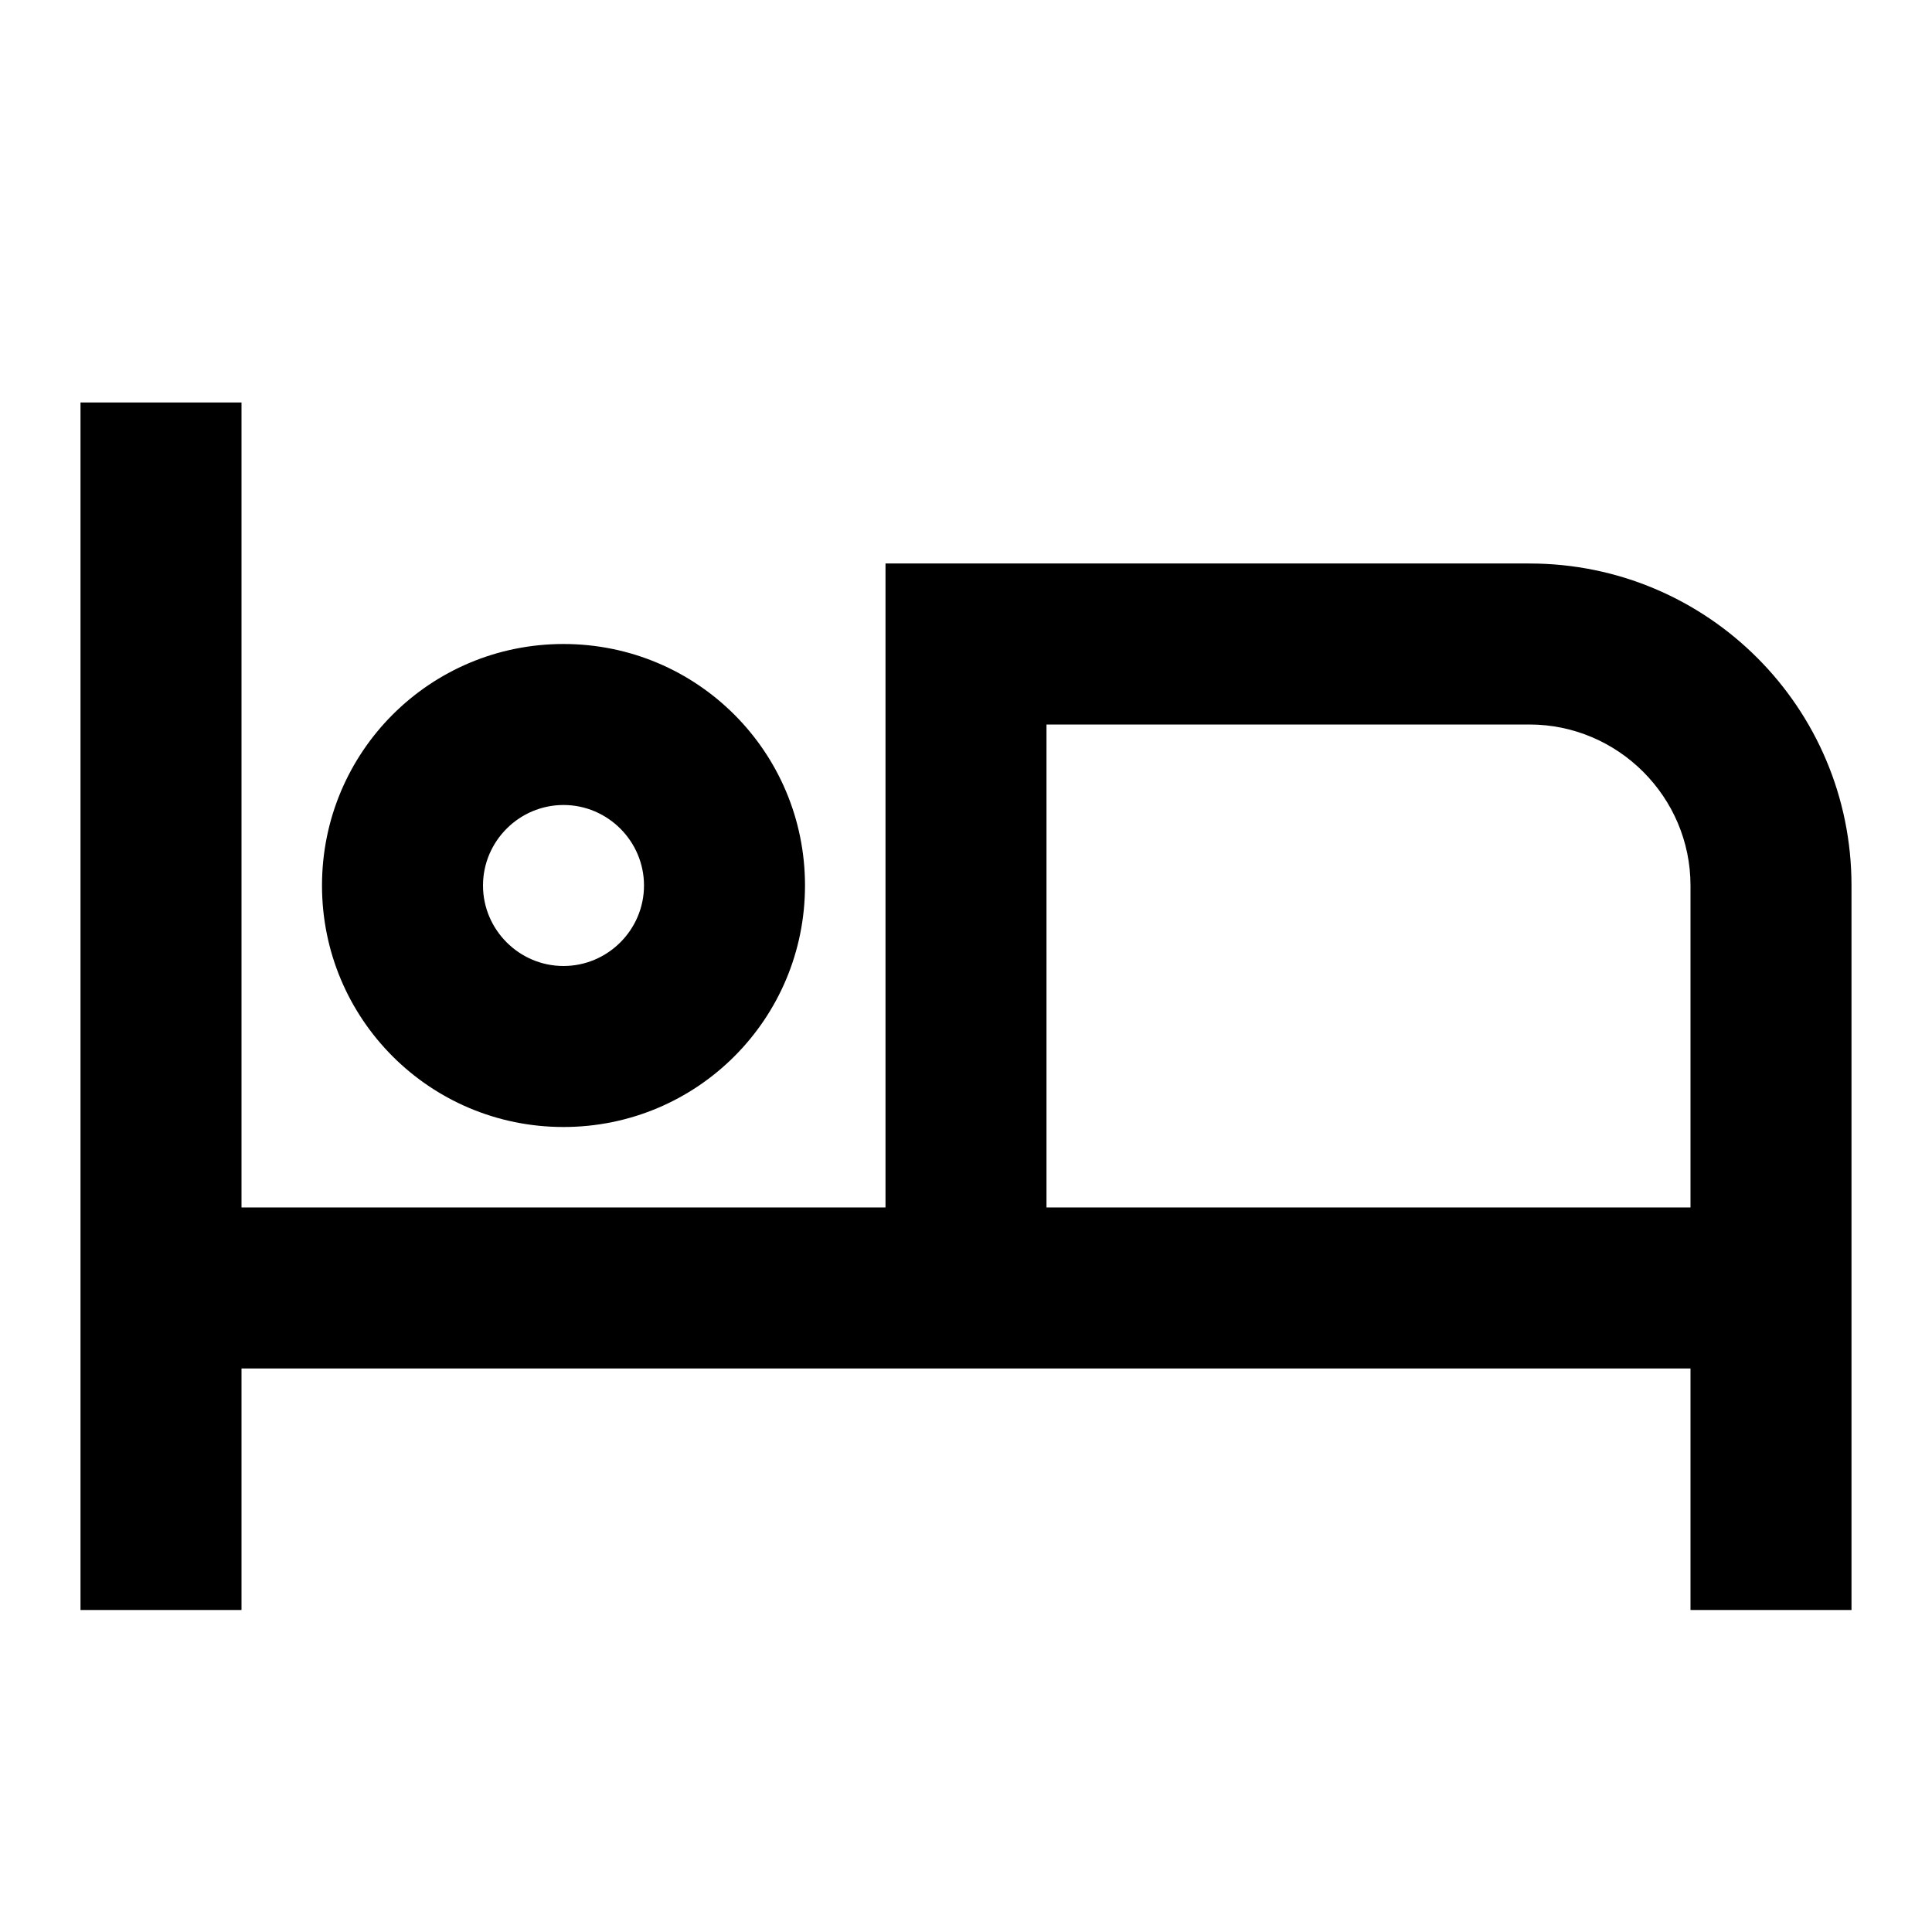
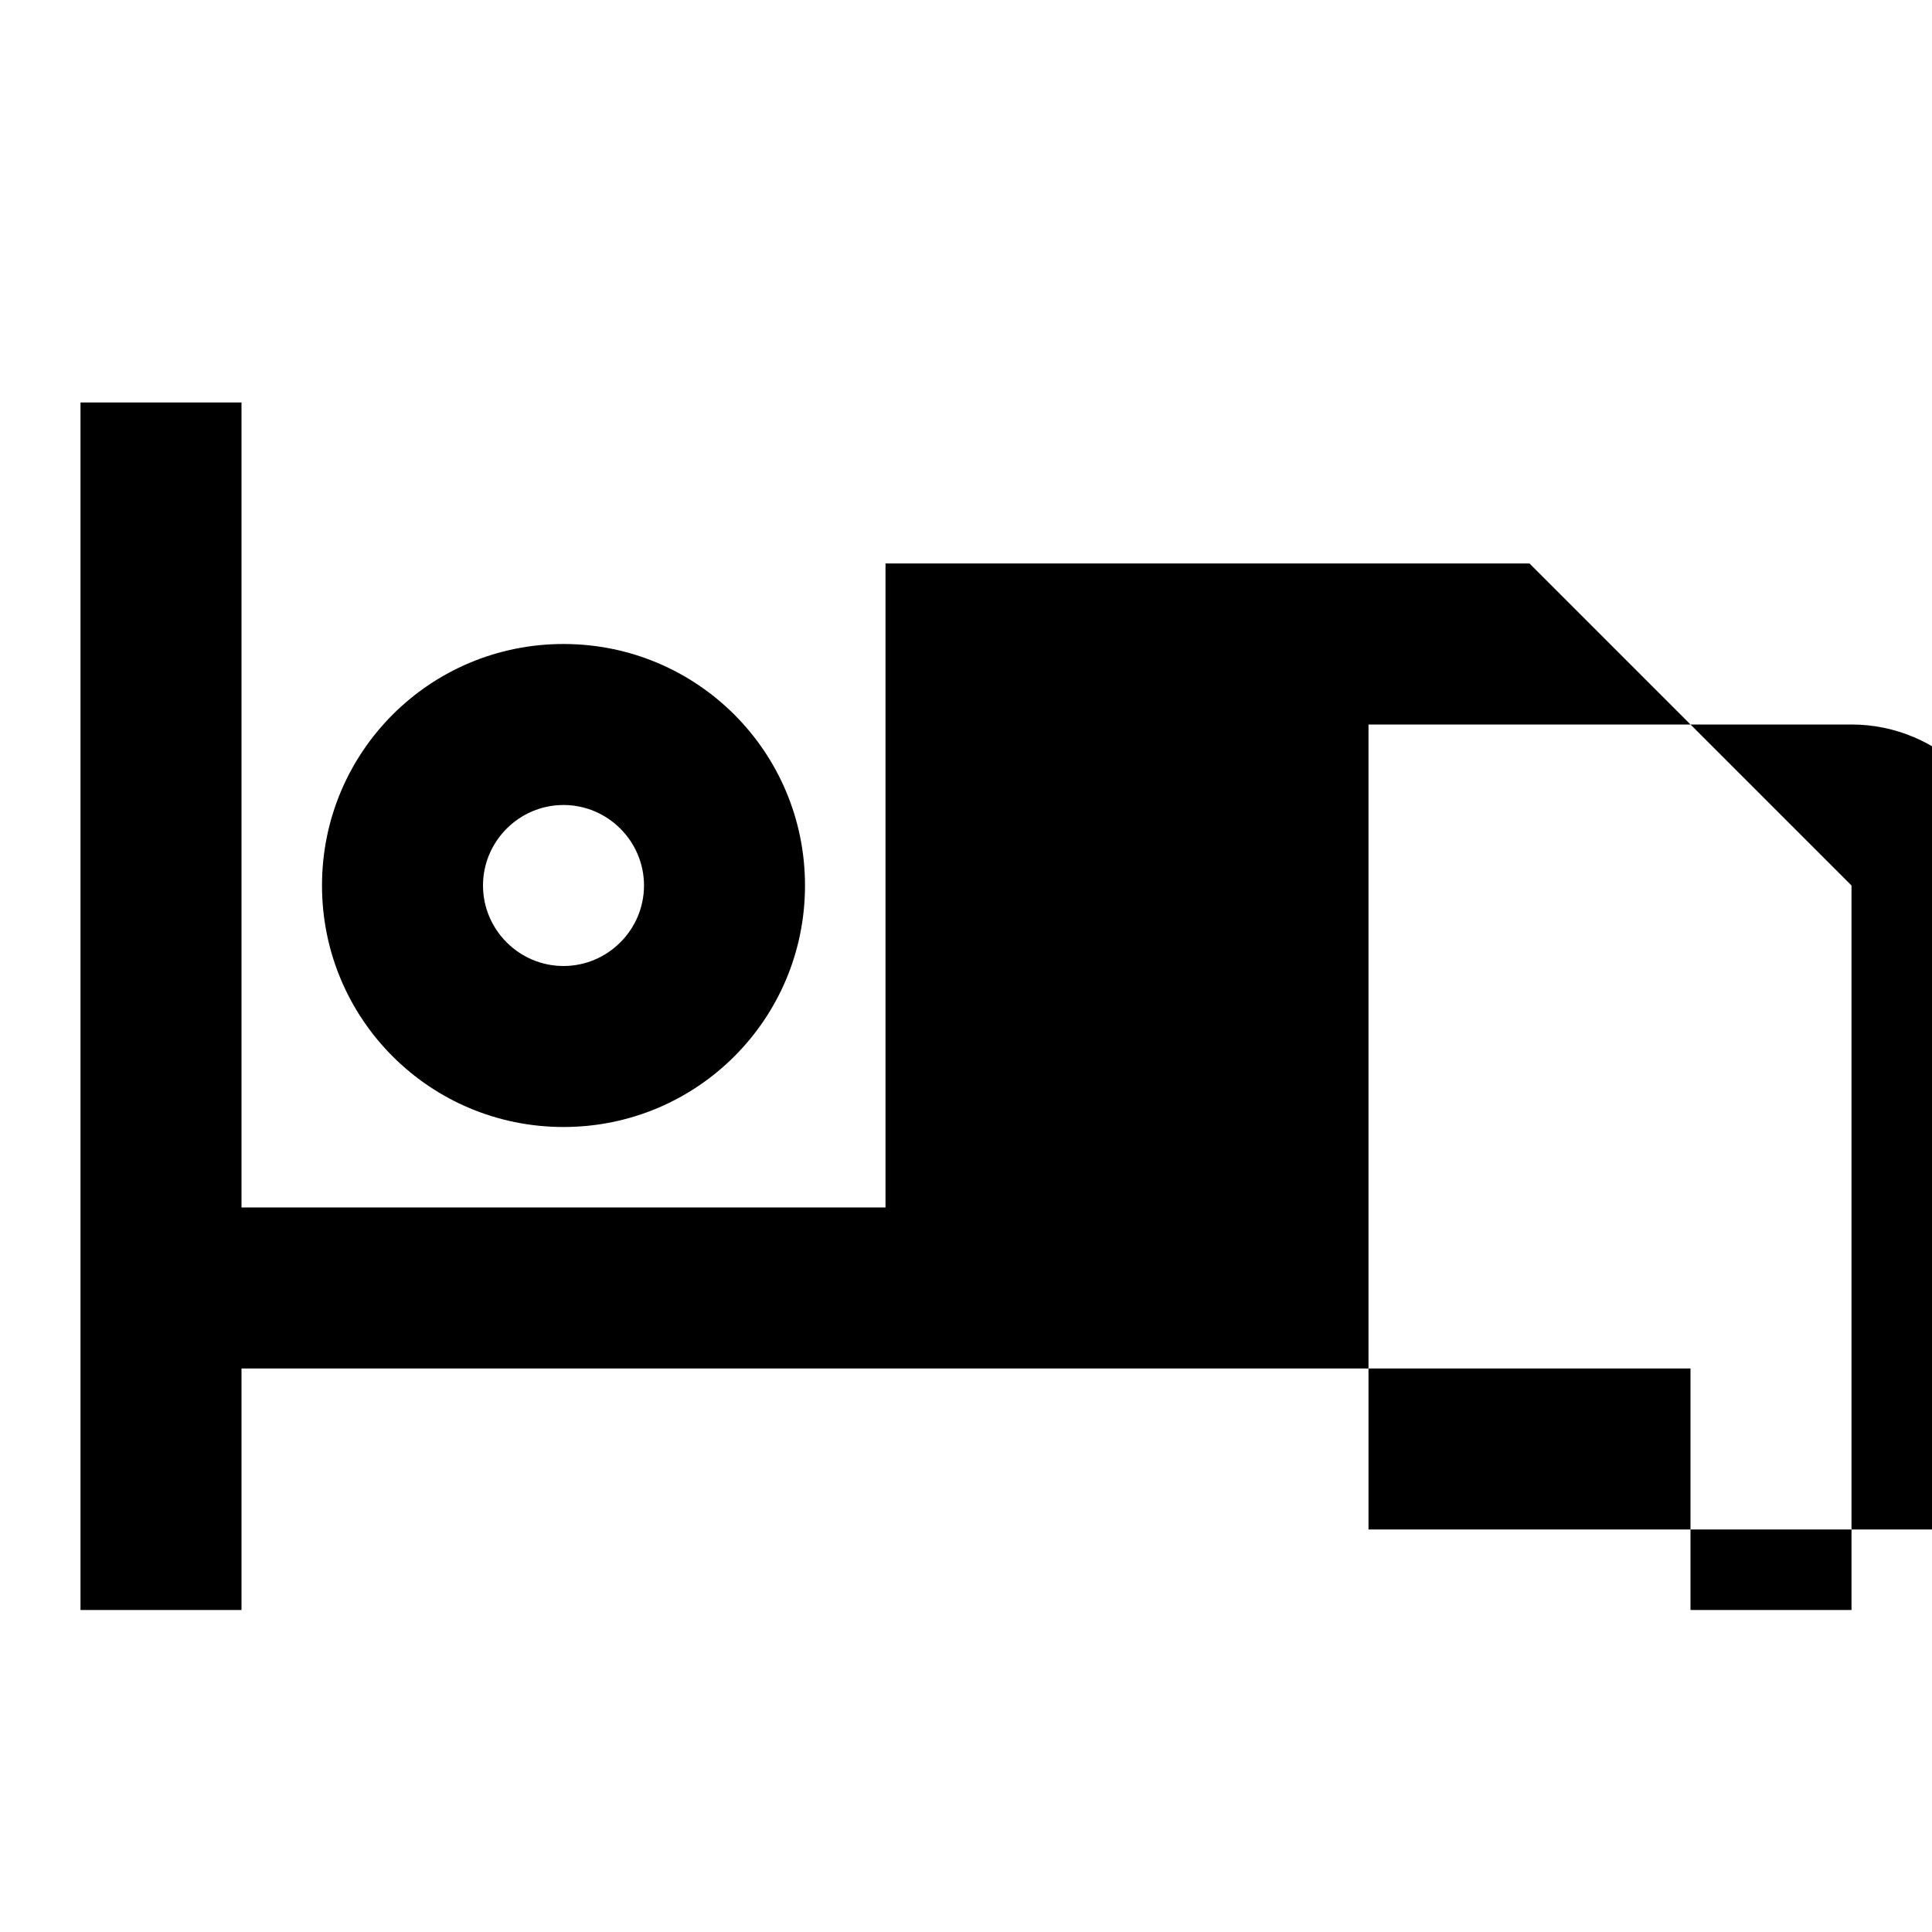
<svg xmlns="http://www.w3.org/2000/svg" class="MuiSvgIcon-root MuiSvgIcon-fontSizeMedium css-1pm2gmj" focusable="false" aria-hidden="true" viewBox="0 0 24 24" data-testid="HotelOutlinedIcon">
-   <path d="M7 14c1.66 0 3-1.34 3-3S8.66 8 7 8s-3 1.34-3 3 1.34 3 3 3m0-4c.55 0 1 .45 1 1s-.45 1-1 1-1-.45-1-1 .45-1 1-1m12-3h-8v8H3V5H1v15h2v-3h18v3h2v-9c0-2.21-1.79-4-4-4m2 8h-8V9h6c1.1 0 2 .9 2 2z" />
+   <path d="M7 14c1.66 0 3-1.34 3-3S8.66 8 7 8s-3 1.34-3 3 1.34 3 3 3m0-4c.55 0 1 .45 1 1s-.45 1-1 1-1-.45-1-1 .45-1 1-1m12-3h-8v8H3V5H1v15h2v-3h18v3h2v-9m2 8h-8V9h6c1.1 0 2 .9 2 2z" />
</svg>